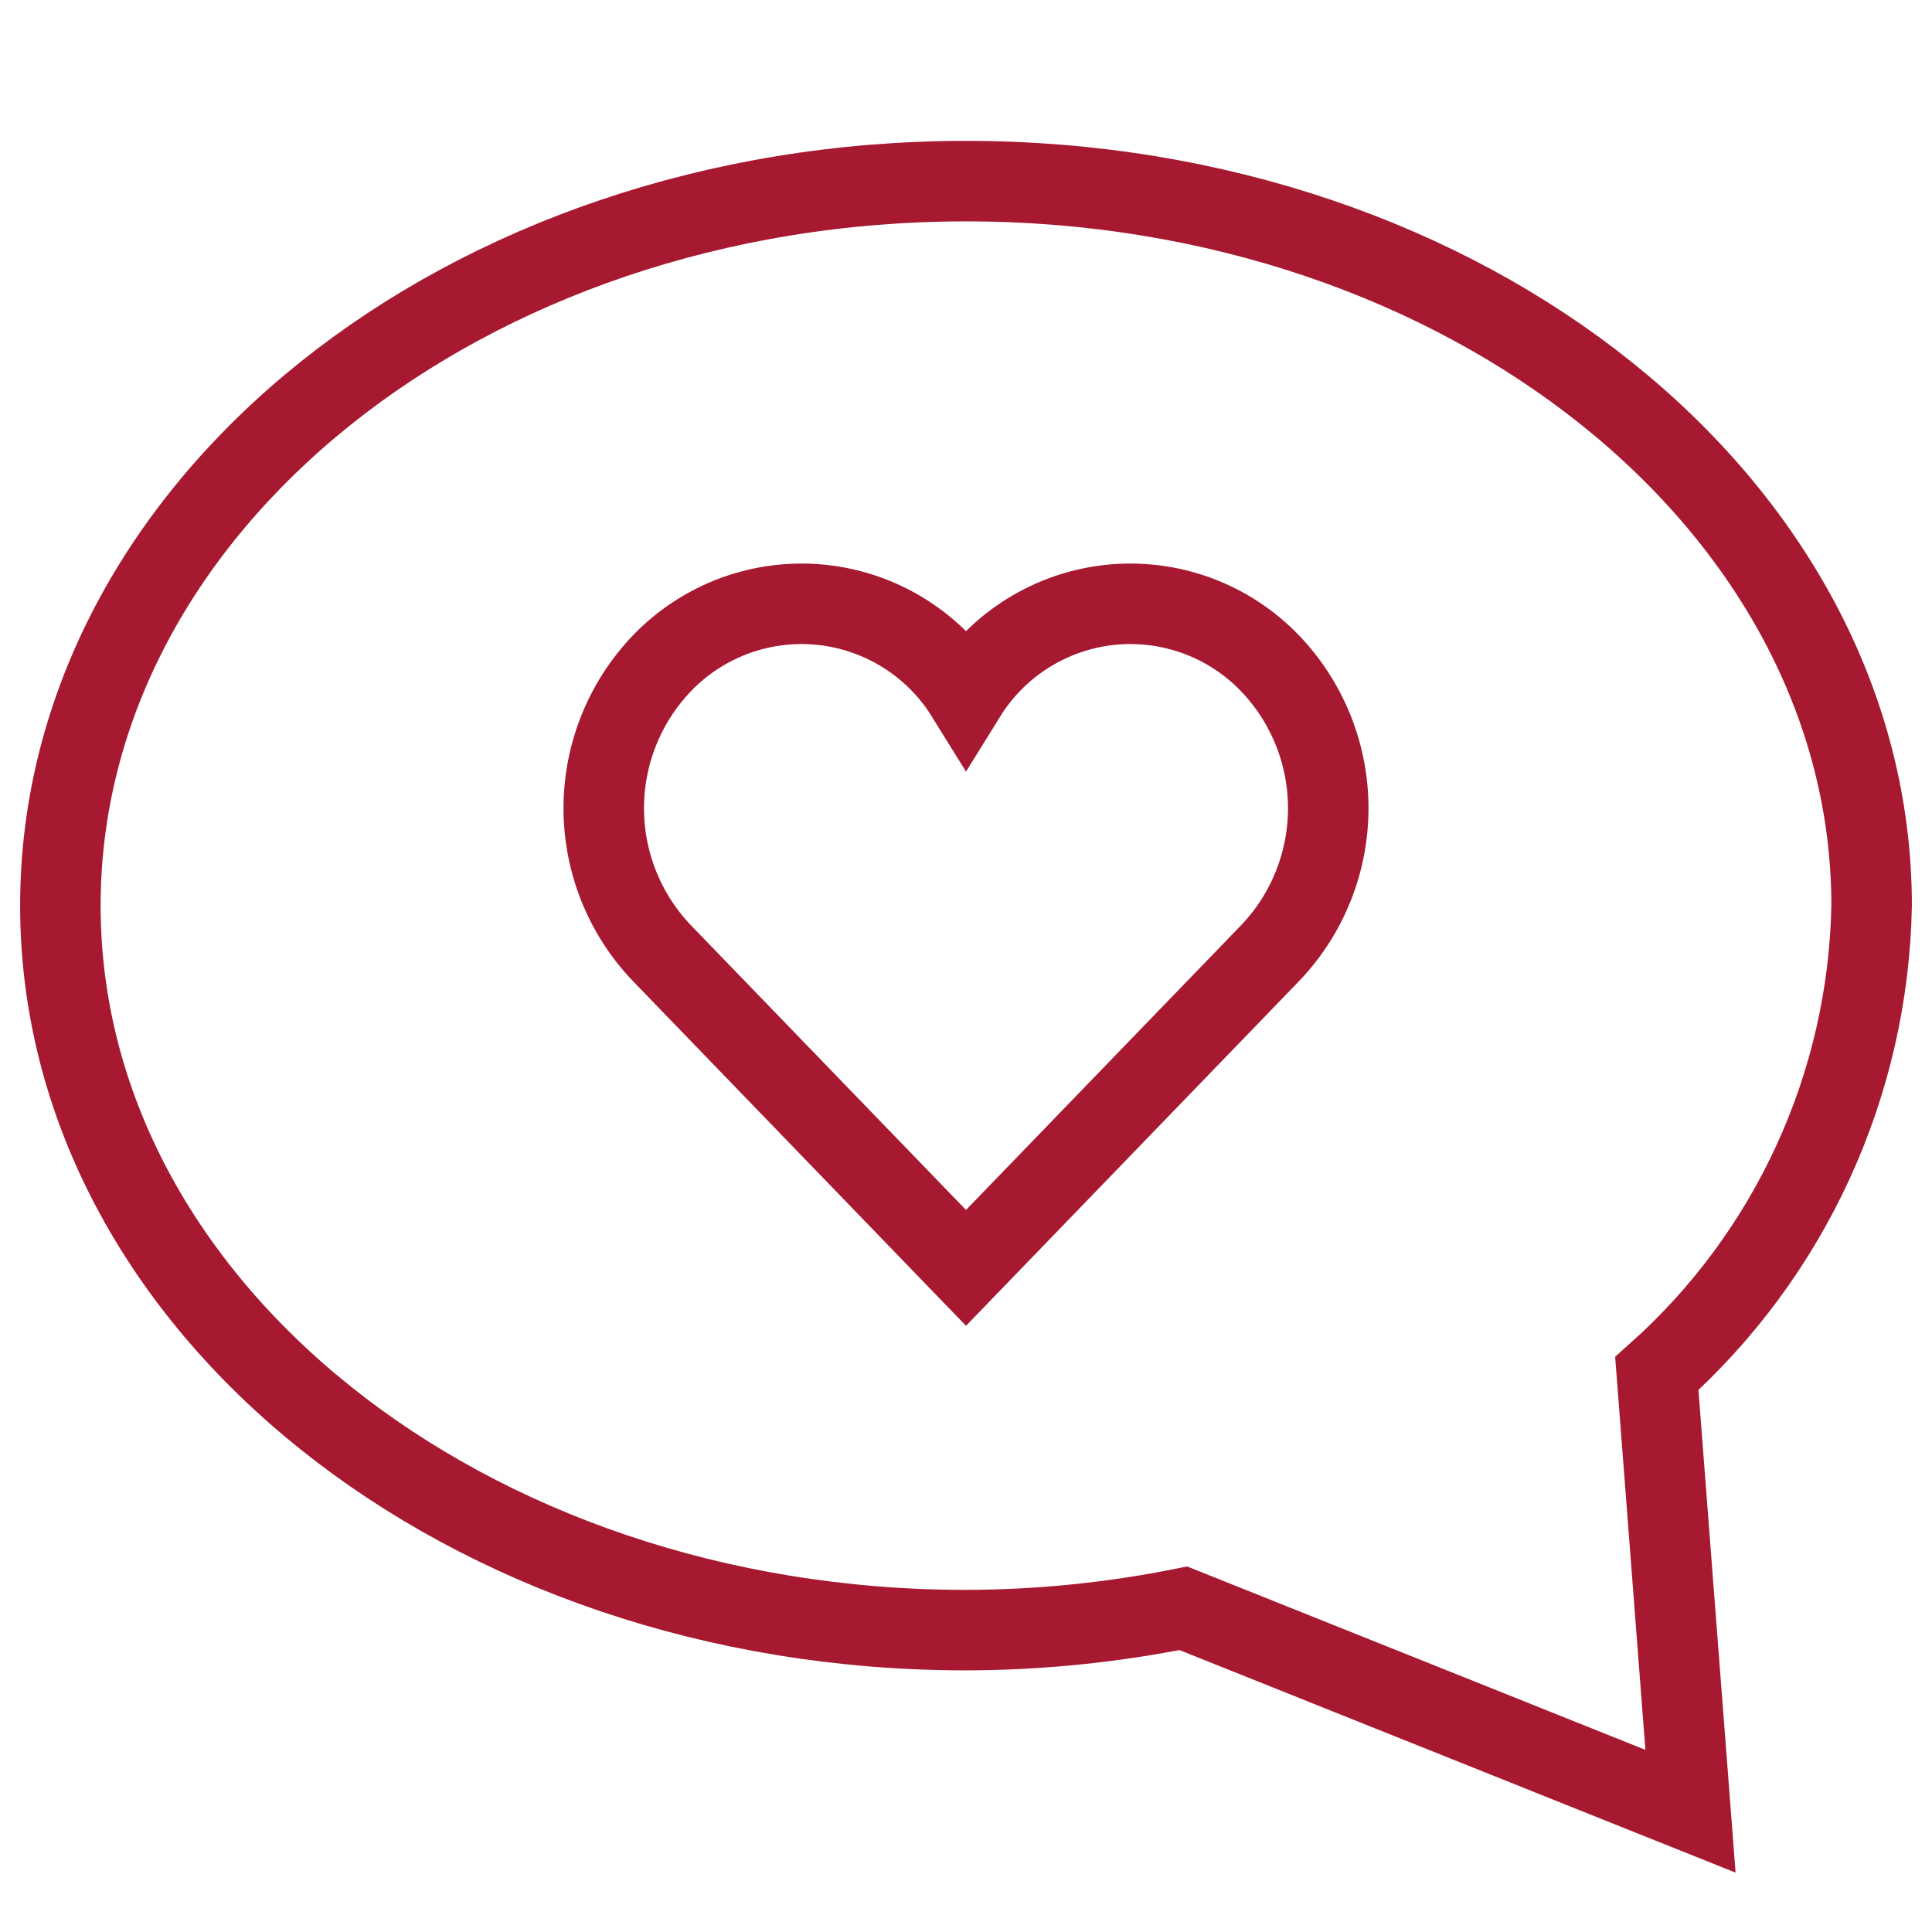
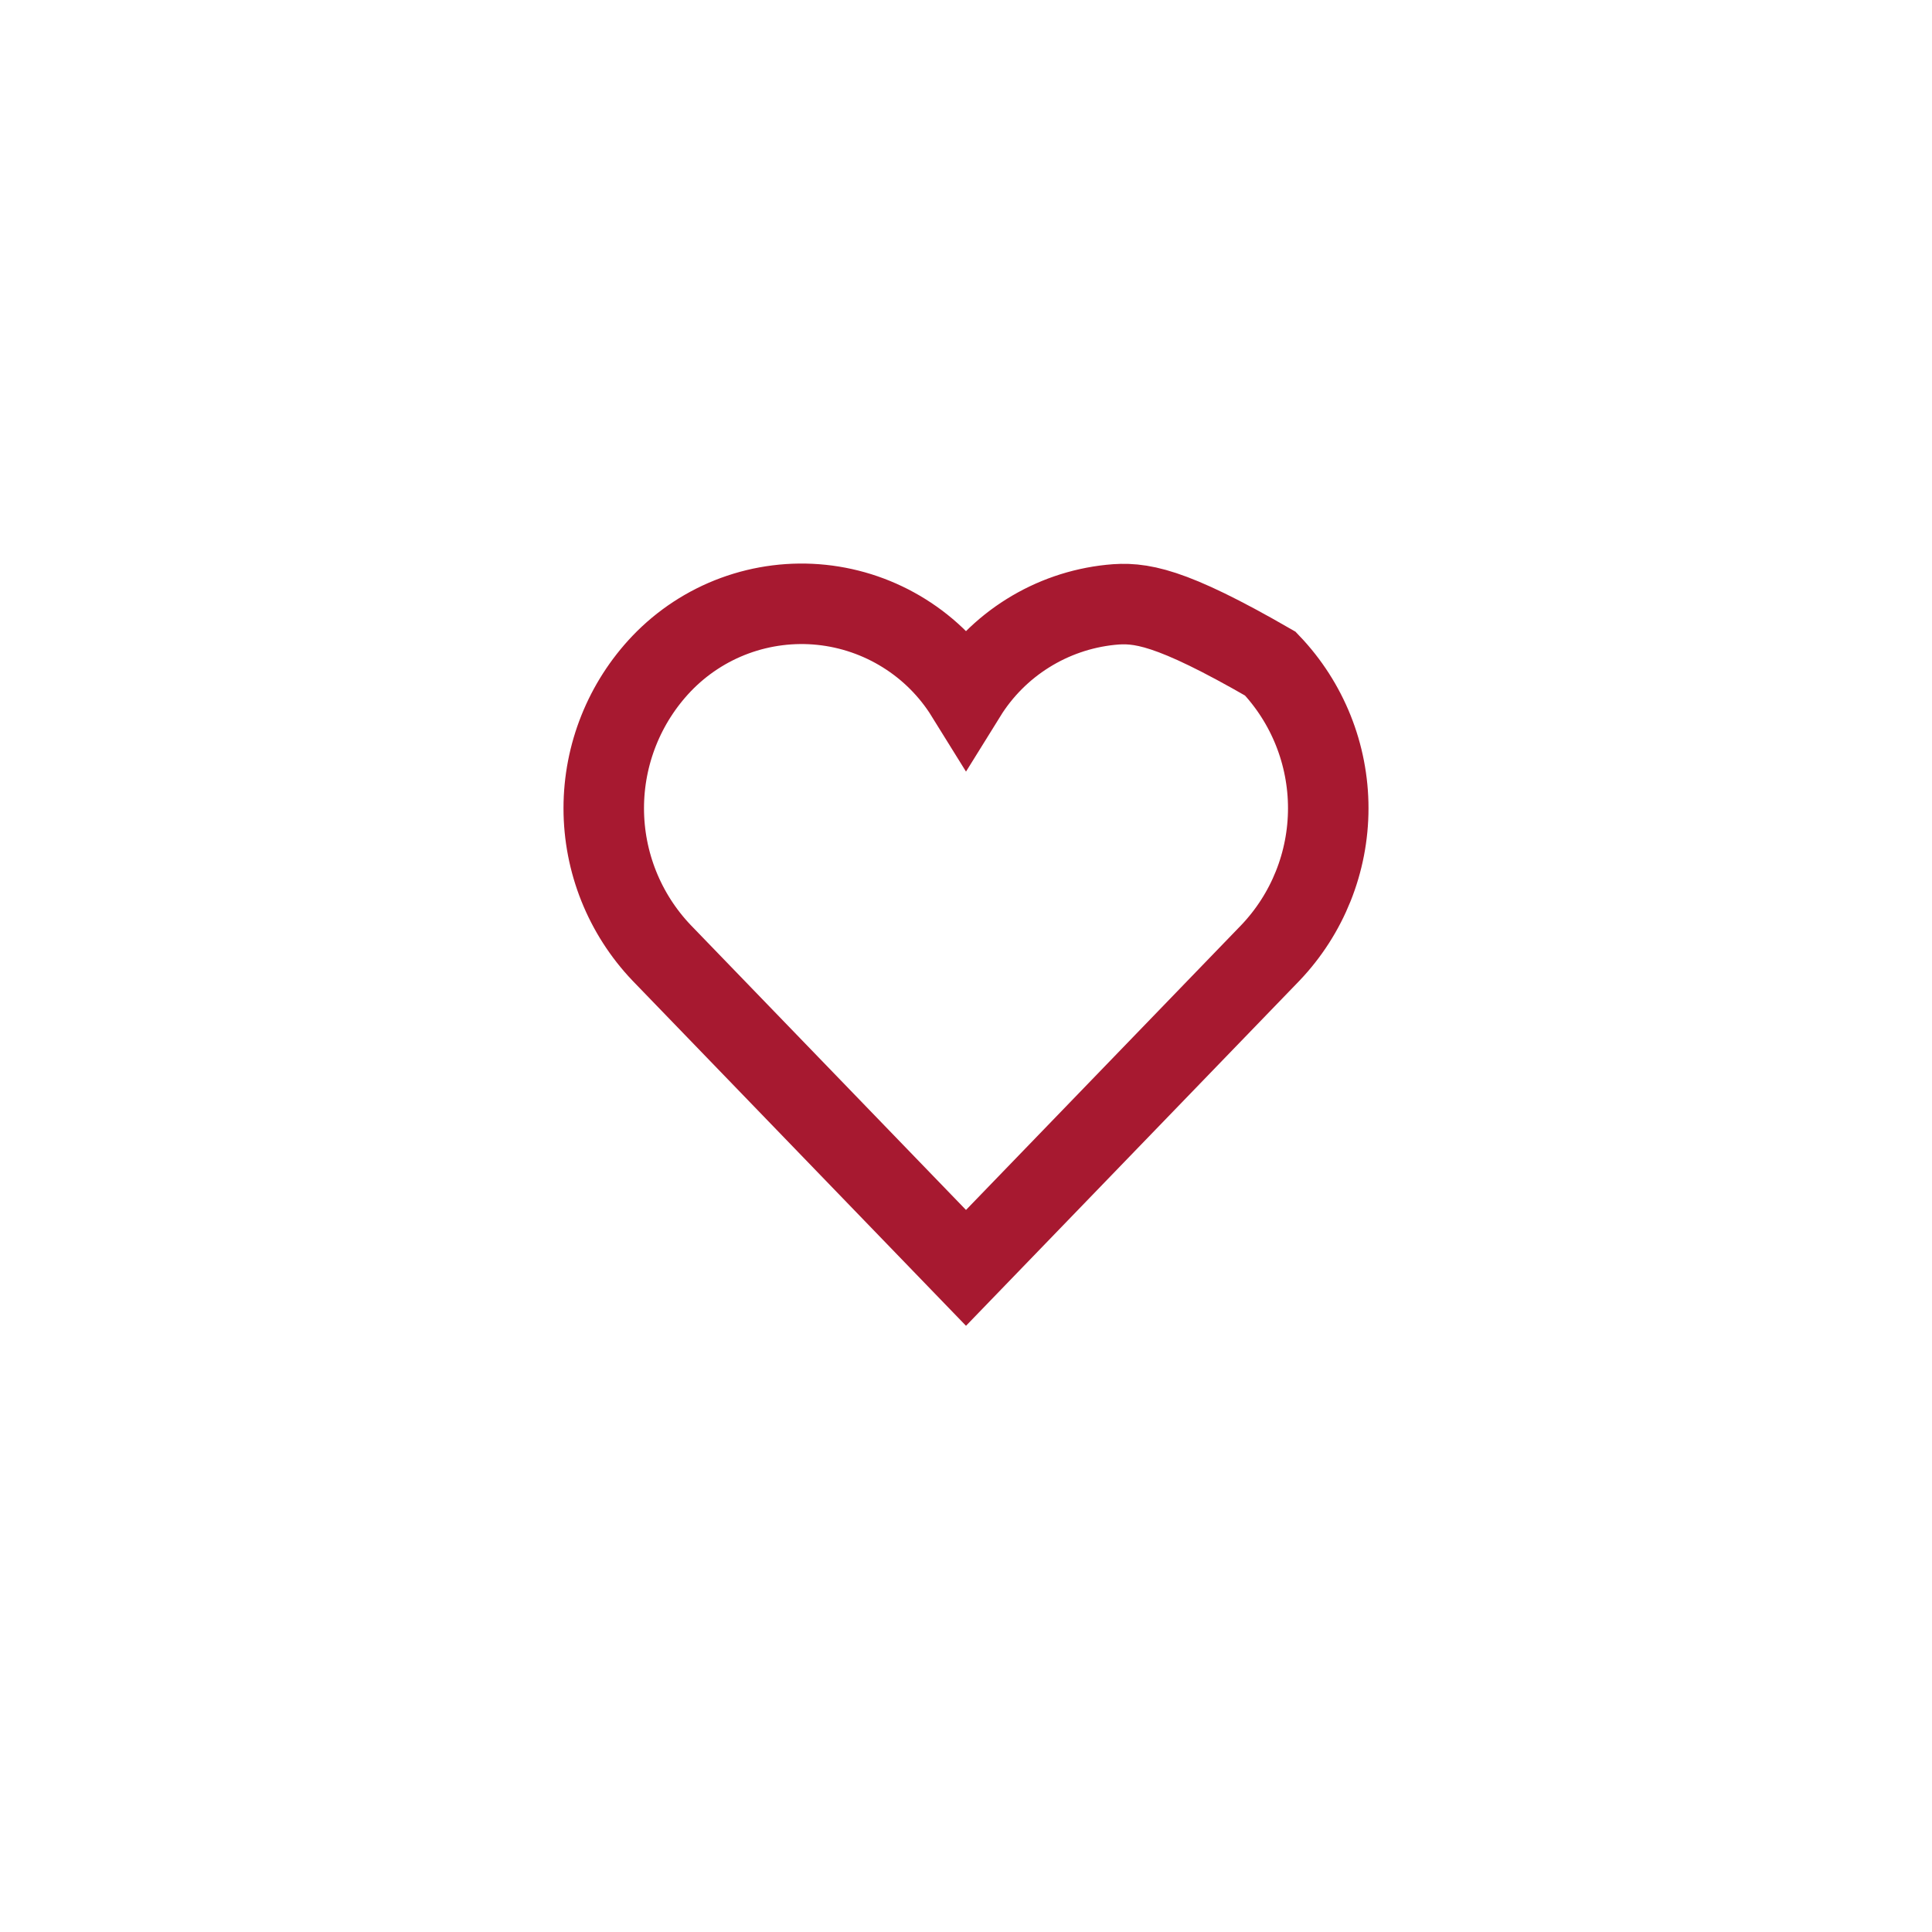
<svg xmlns="http://www.w3.org/2000/svg" width="48" height="48" viewBox="0 0 48 48" fill="none">
-   <path d="M41.163 34.125C42.805 32.659 44.127 30.87 45.045 28.87C45.964 26.869 46.459 24.701 46.5 22.5C46.5 12.559 36.426 4.5 24 4.5C11.574 4.5 1.5 12.559 1.5 22.5C1.5 32.441 11.574 40.5 24 40.5C25.813 40.496 27.622 40.314 29.4 39.957L42 45L41.163 34.125Z" stroke="#A71930" stroke-width="2" stroke-miterlimit="10" stroke-linecap="square" />
-   <path d="M31.561 16.488C31.054 15.958 30.433 15.55 29.744 15.297C29.056 15.044 28.318 14.951 27.588 15.027C26.858 15.103 26.156 15.345 25.534 15.734C24.912 16.123 24.387 16.649 24 17.273C23.613 16.649 23.088 16.123 22.465 15.734C21.843 15.345 21.14 15.103 20.411 15.027C19.681 14.951 18.943 15.044 18.254 15.297C17.566 15.55 16.944 15.958 16.437 16.488C15.514 17.457 15 18.743 15 20.081C15 21.418 15.514 22.704 16.437 23.673L24 31.5L31.563 23.673C32.486 22.704 33 21.418 33 20.08C33 18.742 32.485 17.456 31.561 16.488V16.488Z" stroke="#A71930" stroke-width="2" stroke-miterlimit="10" stroke-linecap="square" />
+   <path d="M31.561 16.488C29.056 15.044 28.318 14.951 27.588 15.027C26.858 15.103 26.156 15.345 25.534 15.734C24.912 16.123 24.387 16.649 24 17.273C23.613 16.649 23.088 16.123 22.465 15.734C21.843 15.345 21.14 15.103 20.411 15.027C19.681 14.951 18.943 15.044 18.254 15.297C17.566 15.55 16.944 15.958 16.437 16.488C15.514 17.457 15 18.743 15 20.081C15 21.418 15.514 22.704 16.437 23.673L24 31.5L31.563 23.673C32.486 22.704 33 21.418 33 20.08C33 18.742 32.485 17.456 31.561 16.488V16.488Z" stroke="#A71930" stroke-width="2" stroke-miterlimit="10" stroke-linecap="square" />
</svg>